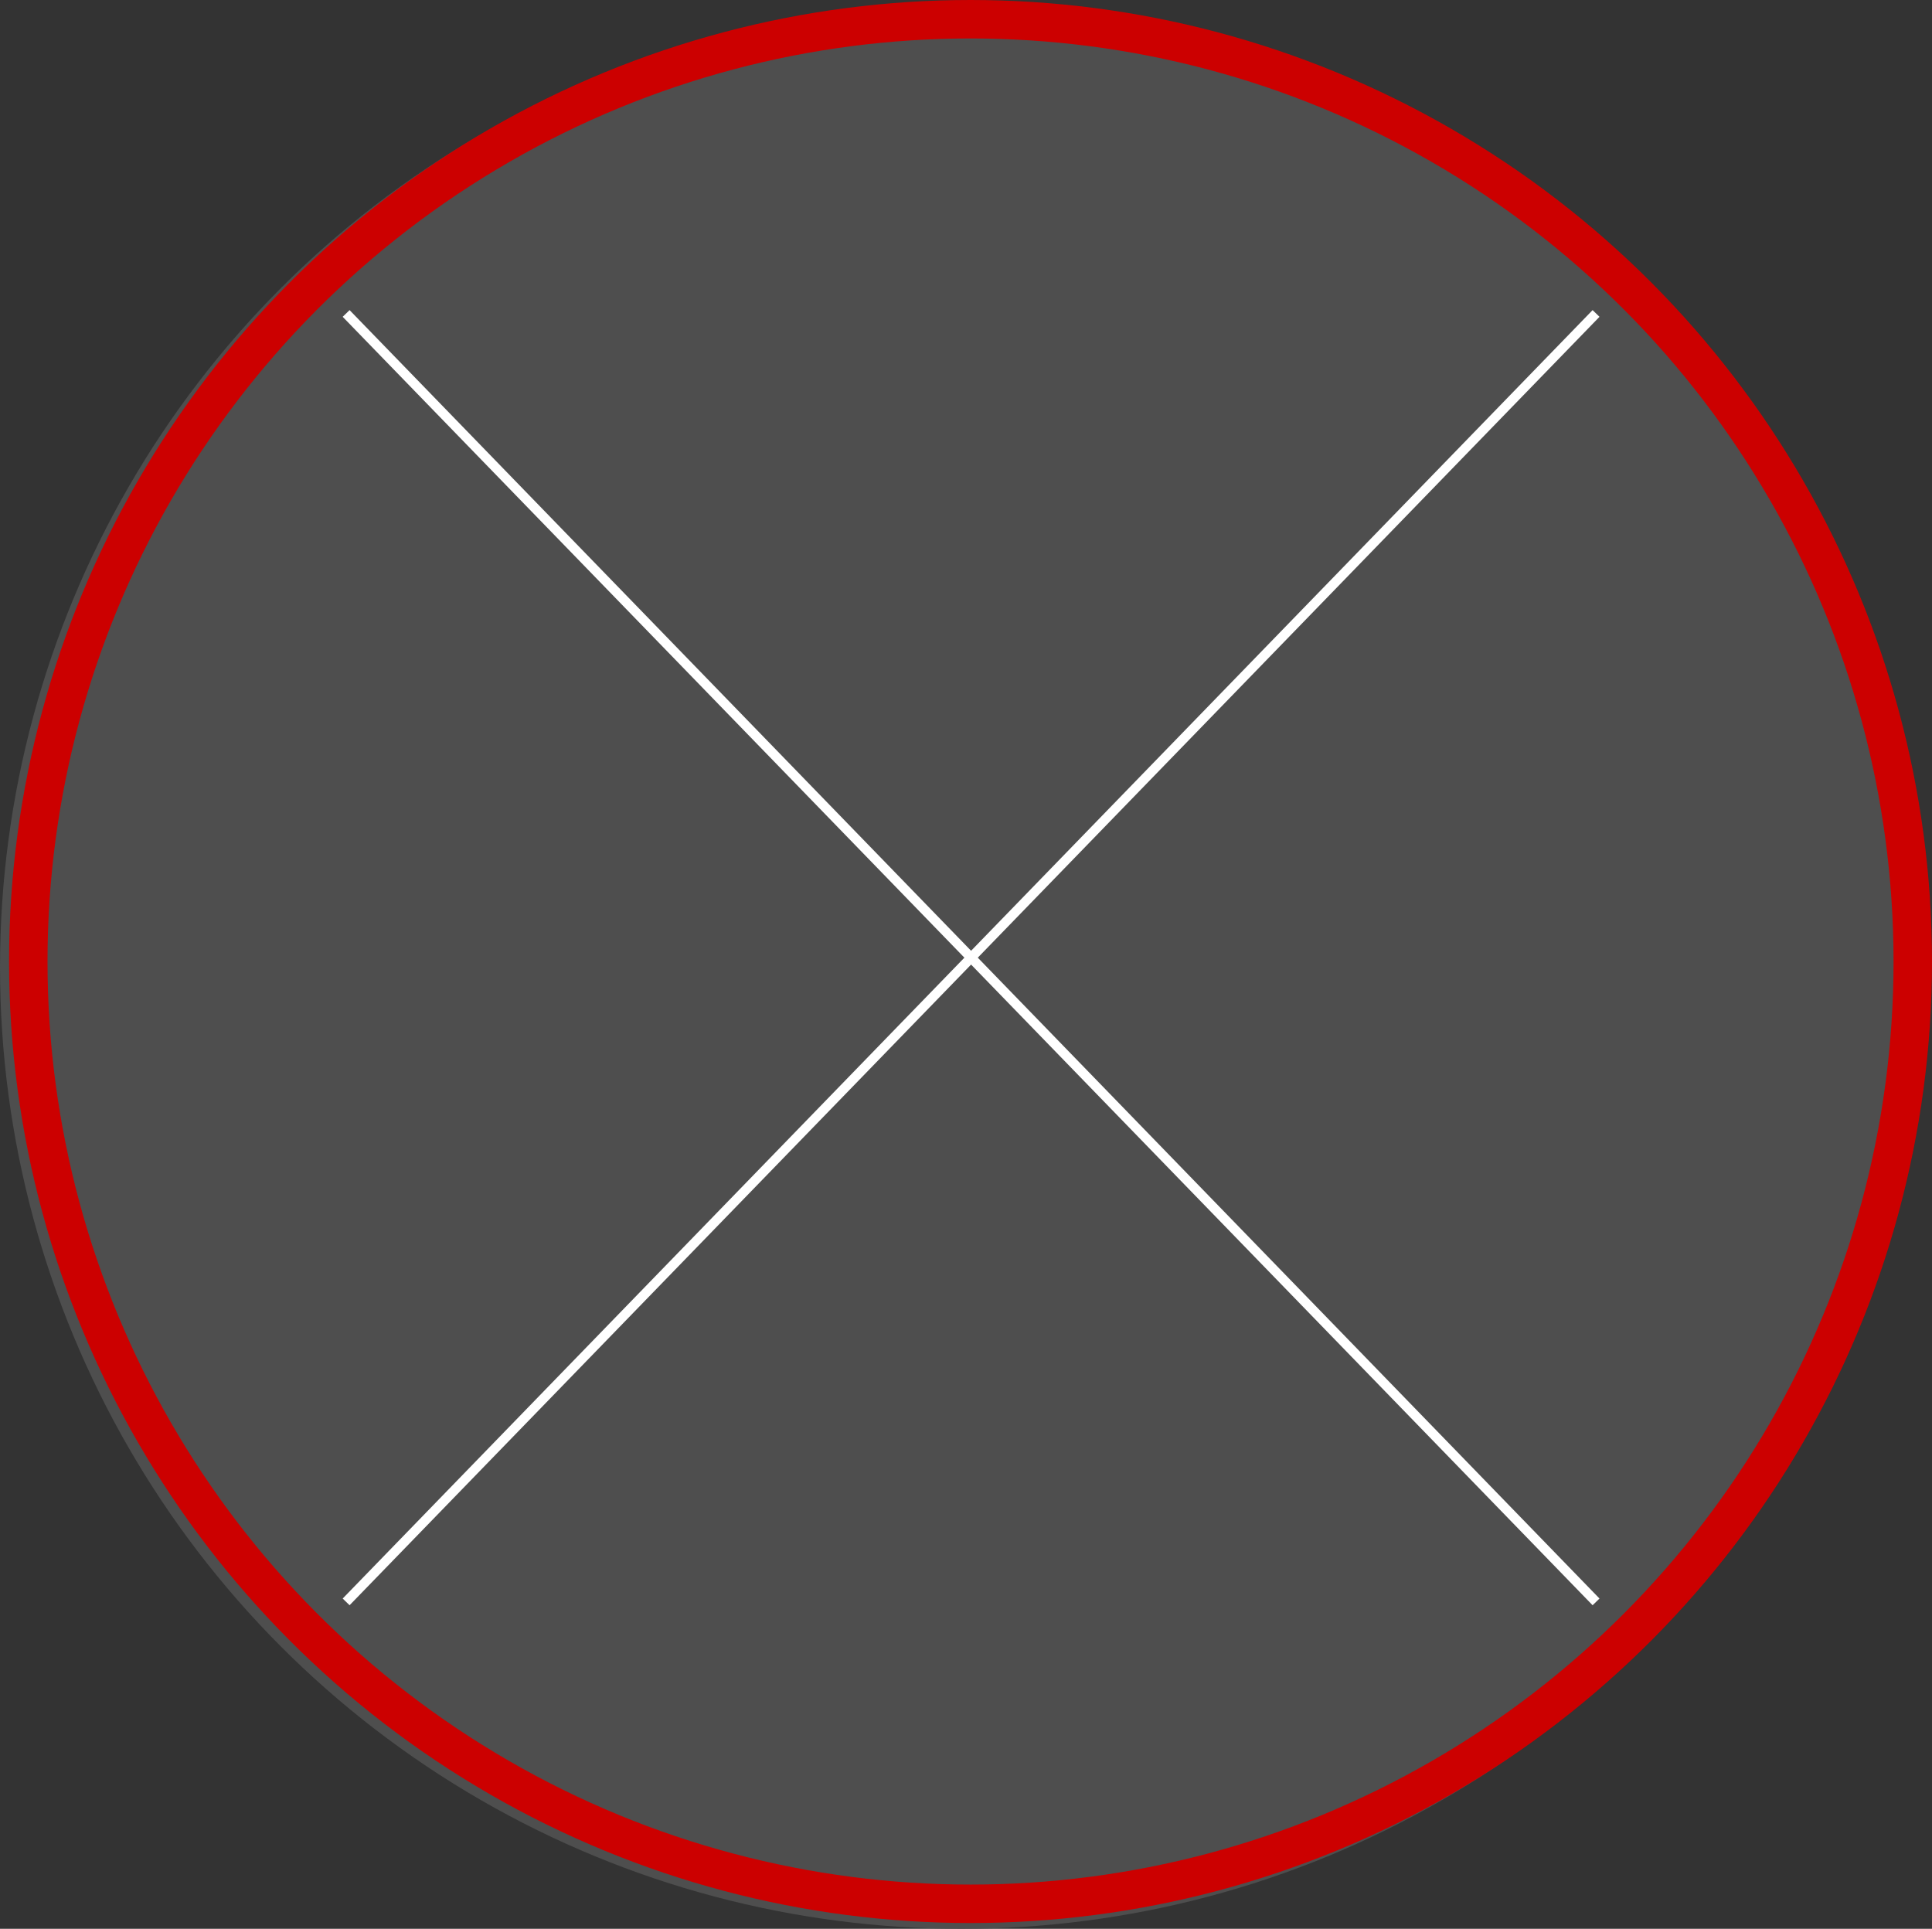
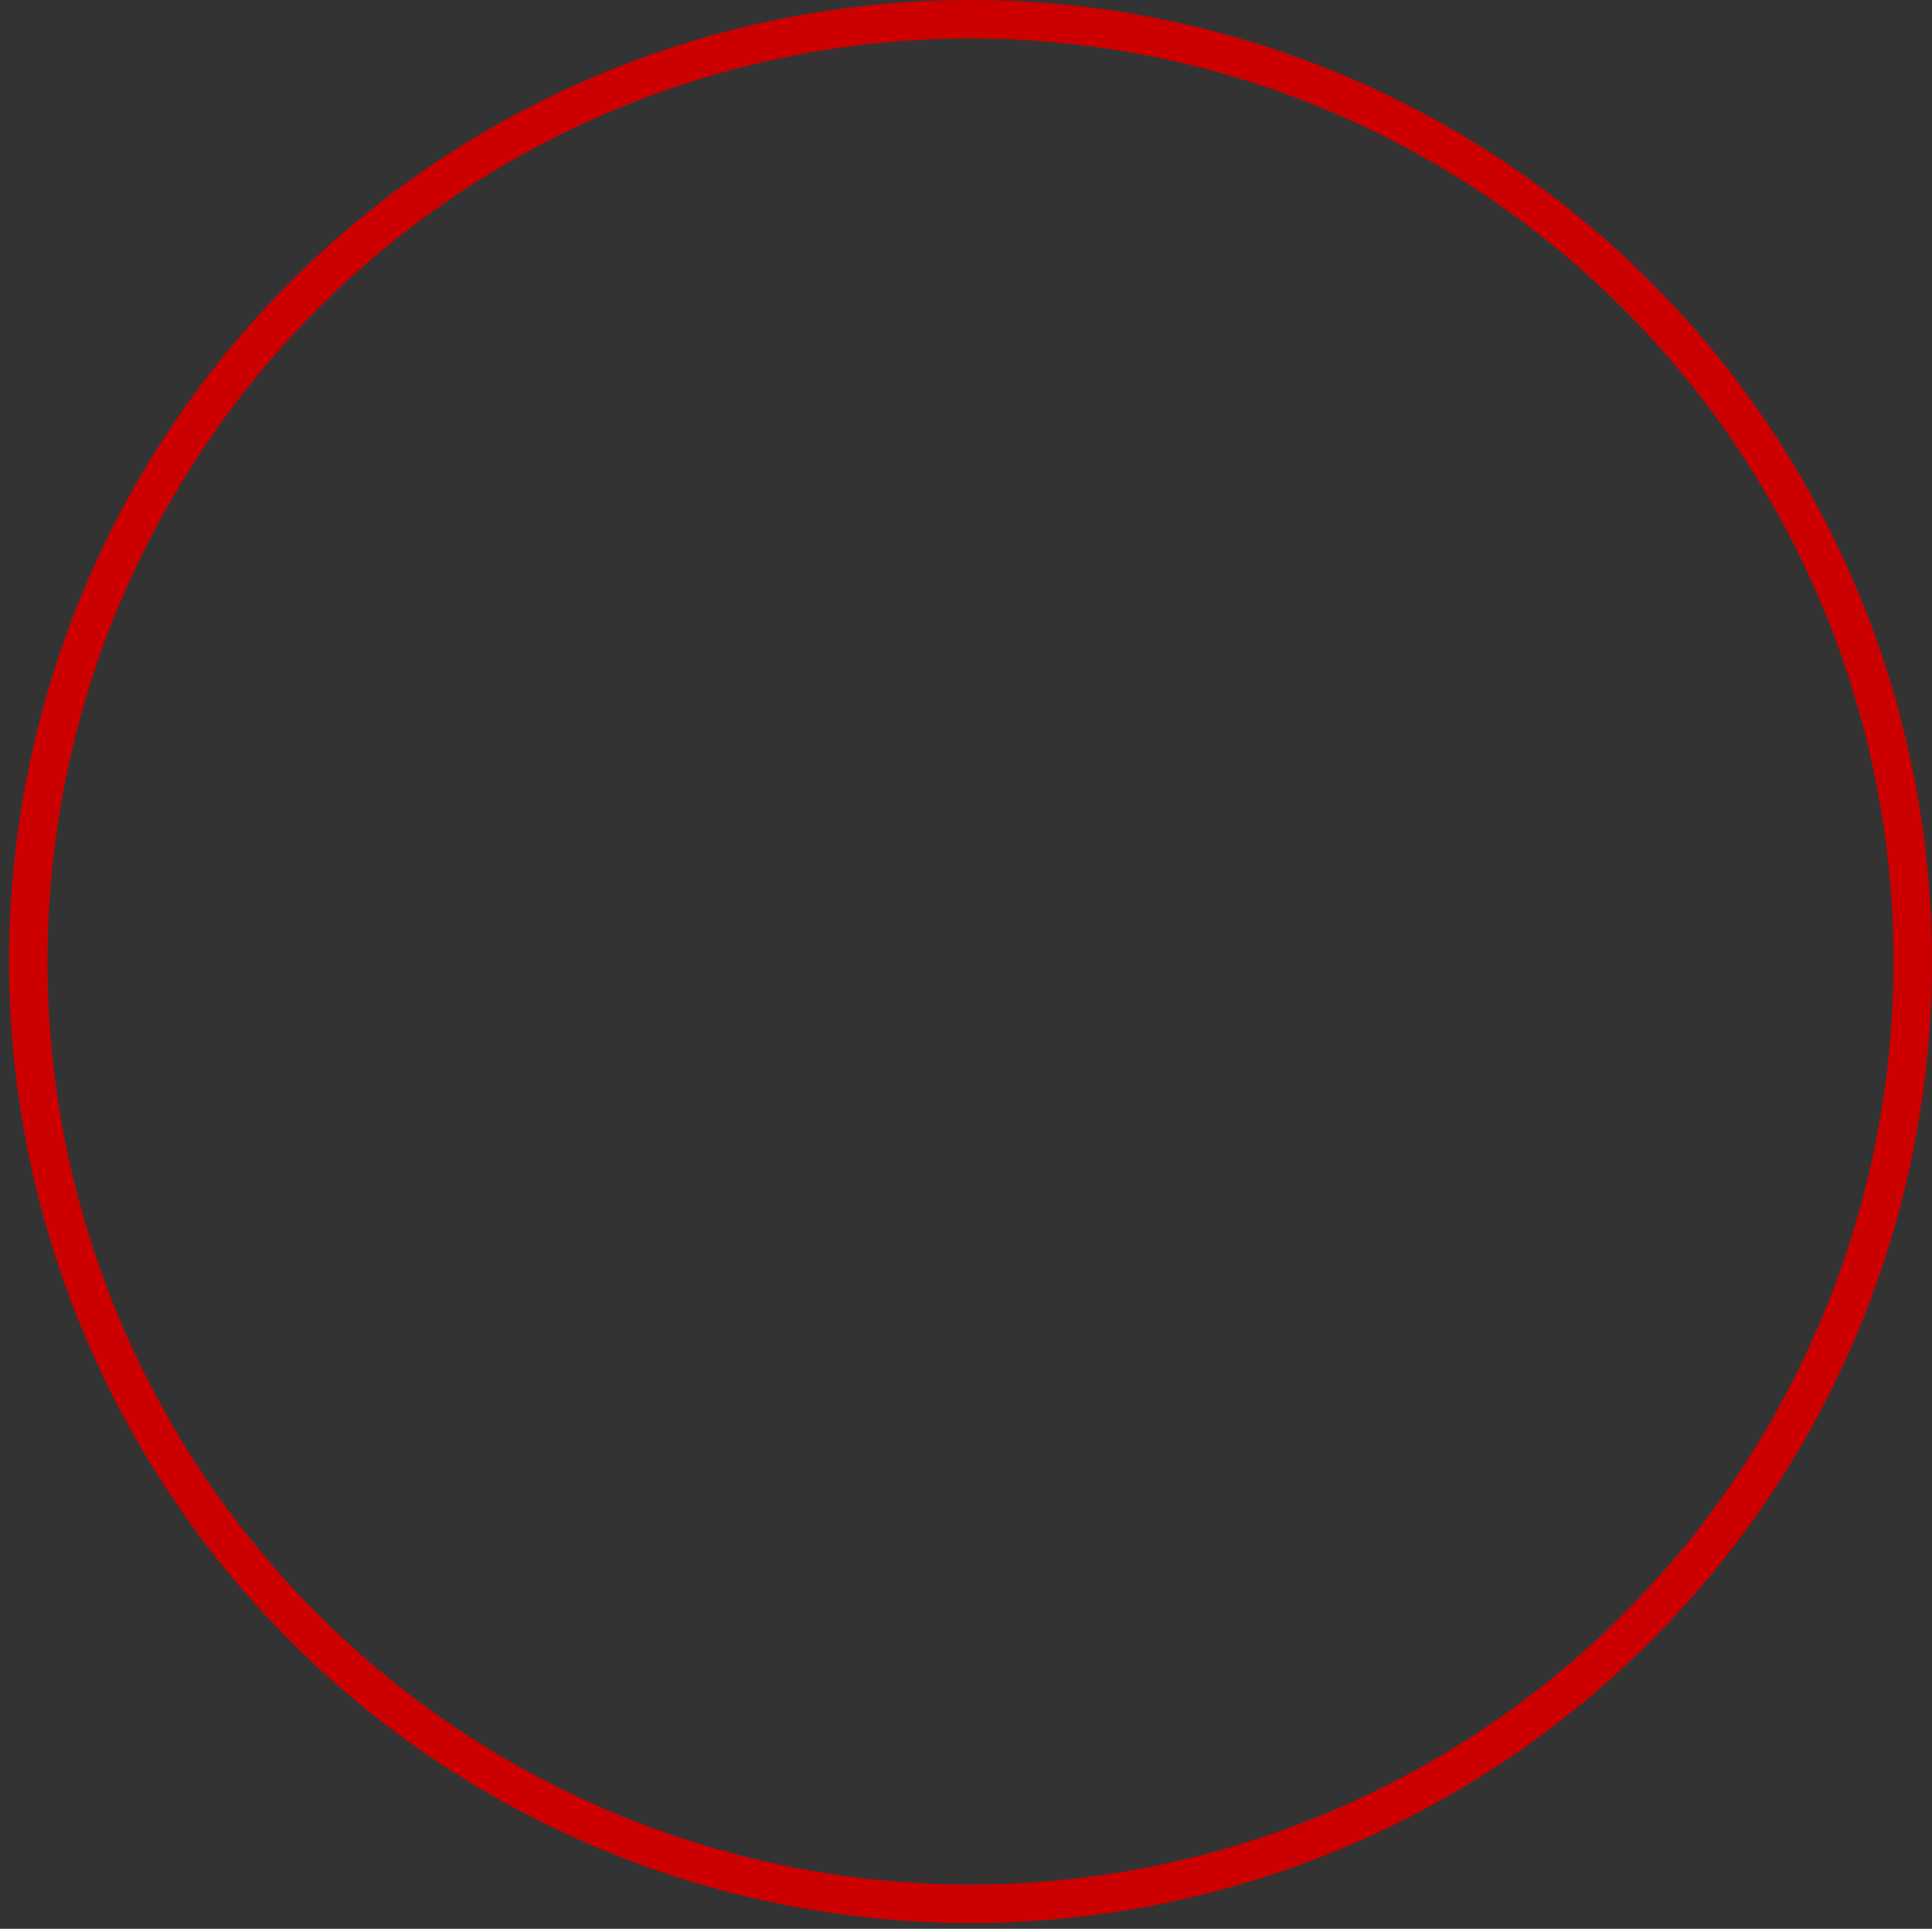
<svg xmlns="http://www.w3.org/2000/svg" width="100.471" height="100.3" viewBox="0 0 100.471 100.3">
  <rect x="0" y="0" width="100.471" height="100.3" fill="#333333" stroke="none" />
  <g transform="translate(-4760.529)">
-     <circle data-name="Ellipse 186" cx="50" cy="50" r="50" transform="translate(4760.529 .3)" style="fill:#4e4e4e" />
    <g data-name="Ellipse 172" transform="translate(4761)" style="stroke:#c00;stroke-width:2px;fill:none">
-       <circle cx="50" cy="50" r="50" style="stroke:none" />
      <circle cx="50" cy="50" r="49" style="fill:none" />
    </g>
    <g data-name="Group 8044">
-       <path data-name="Line 16" transform="translate(4778.529 16.3)" style="stroke:#fff;stroke-width:.5px;fill:none" d="m0 0 65 67" />
-       <path data-name="Line 17" transform="translate(4778.529 16.3)" style="stroke:#fff;stroke-width:.5px;fill:none" d="M0 67 65 0" />
-     </g>
+       </g>
  </g>
</svg>